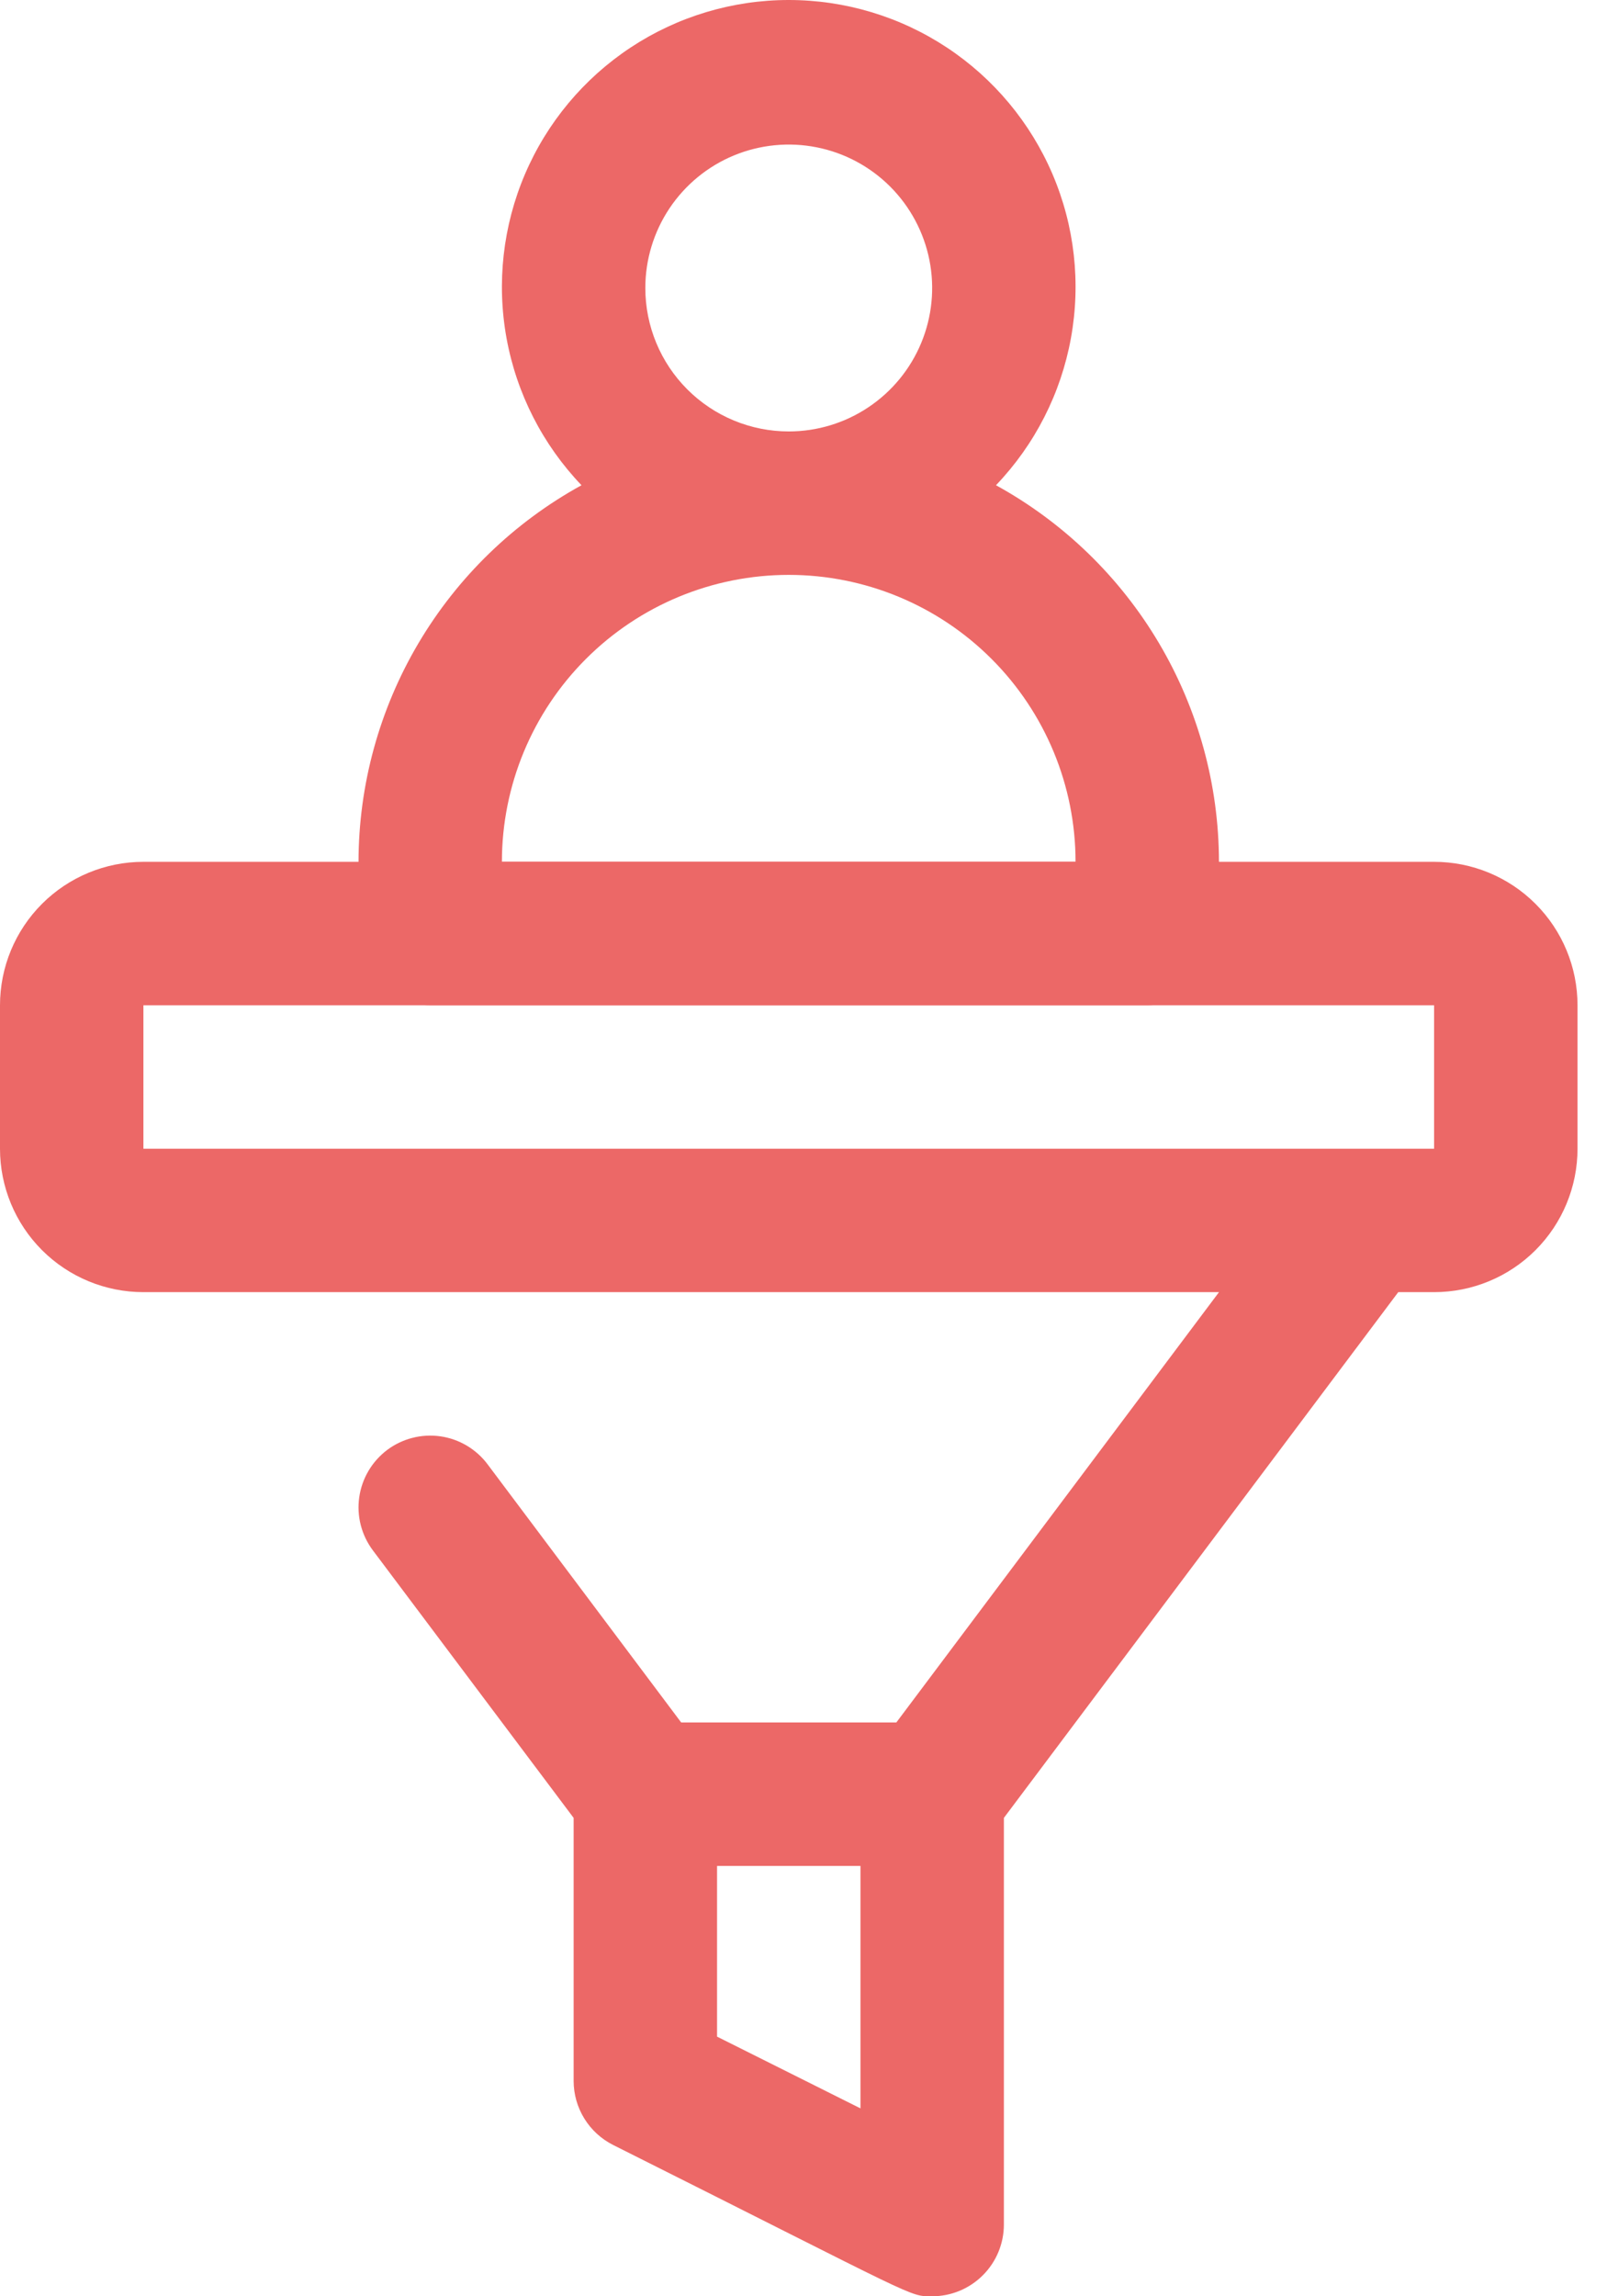
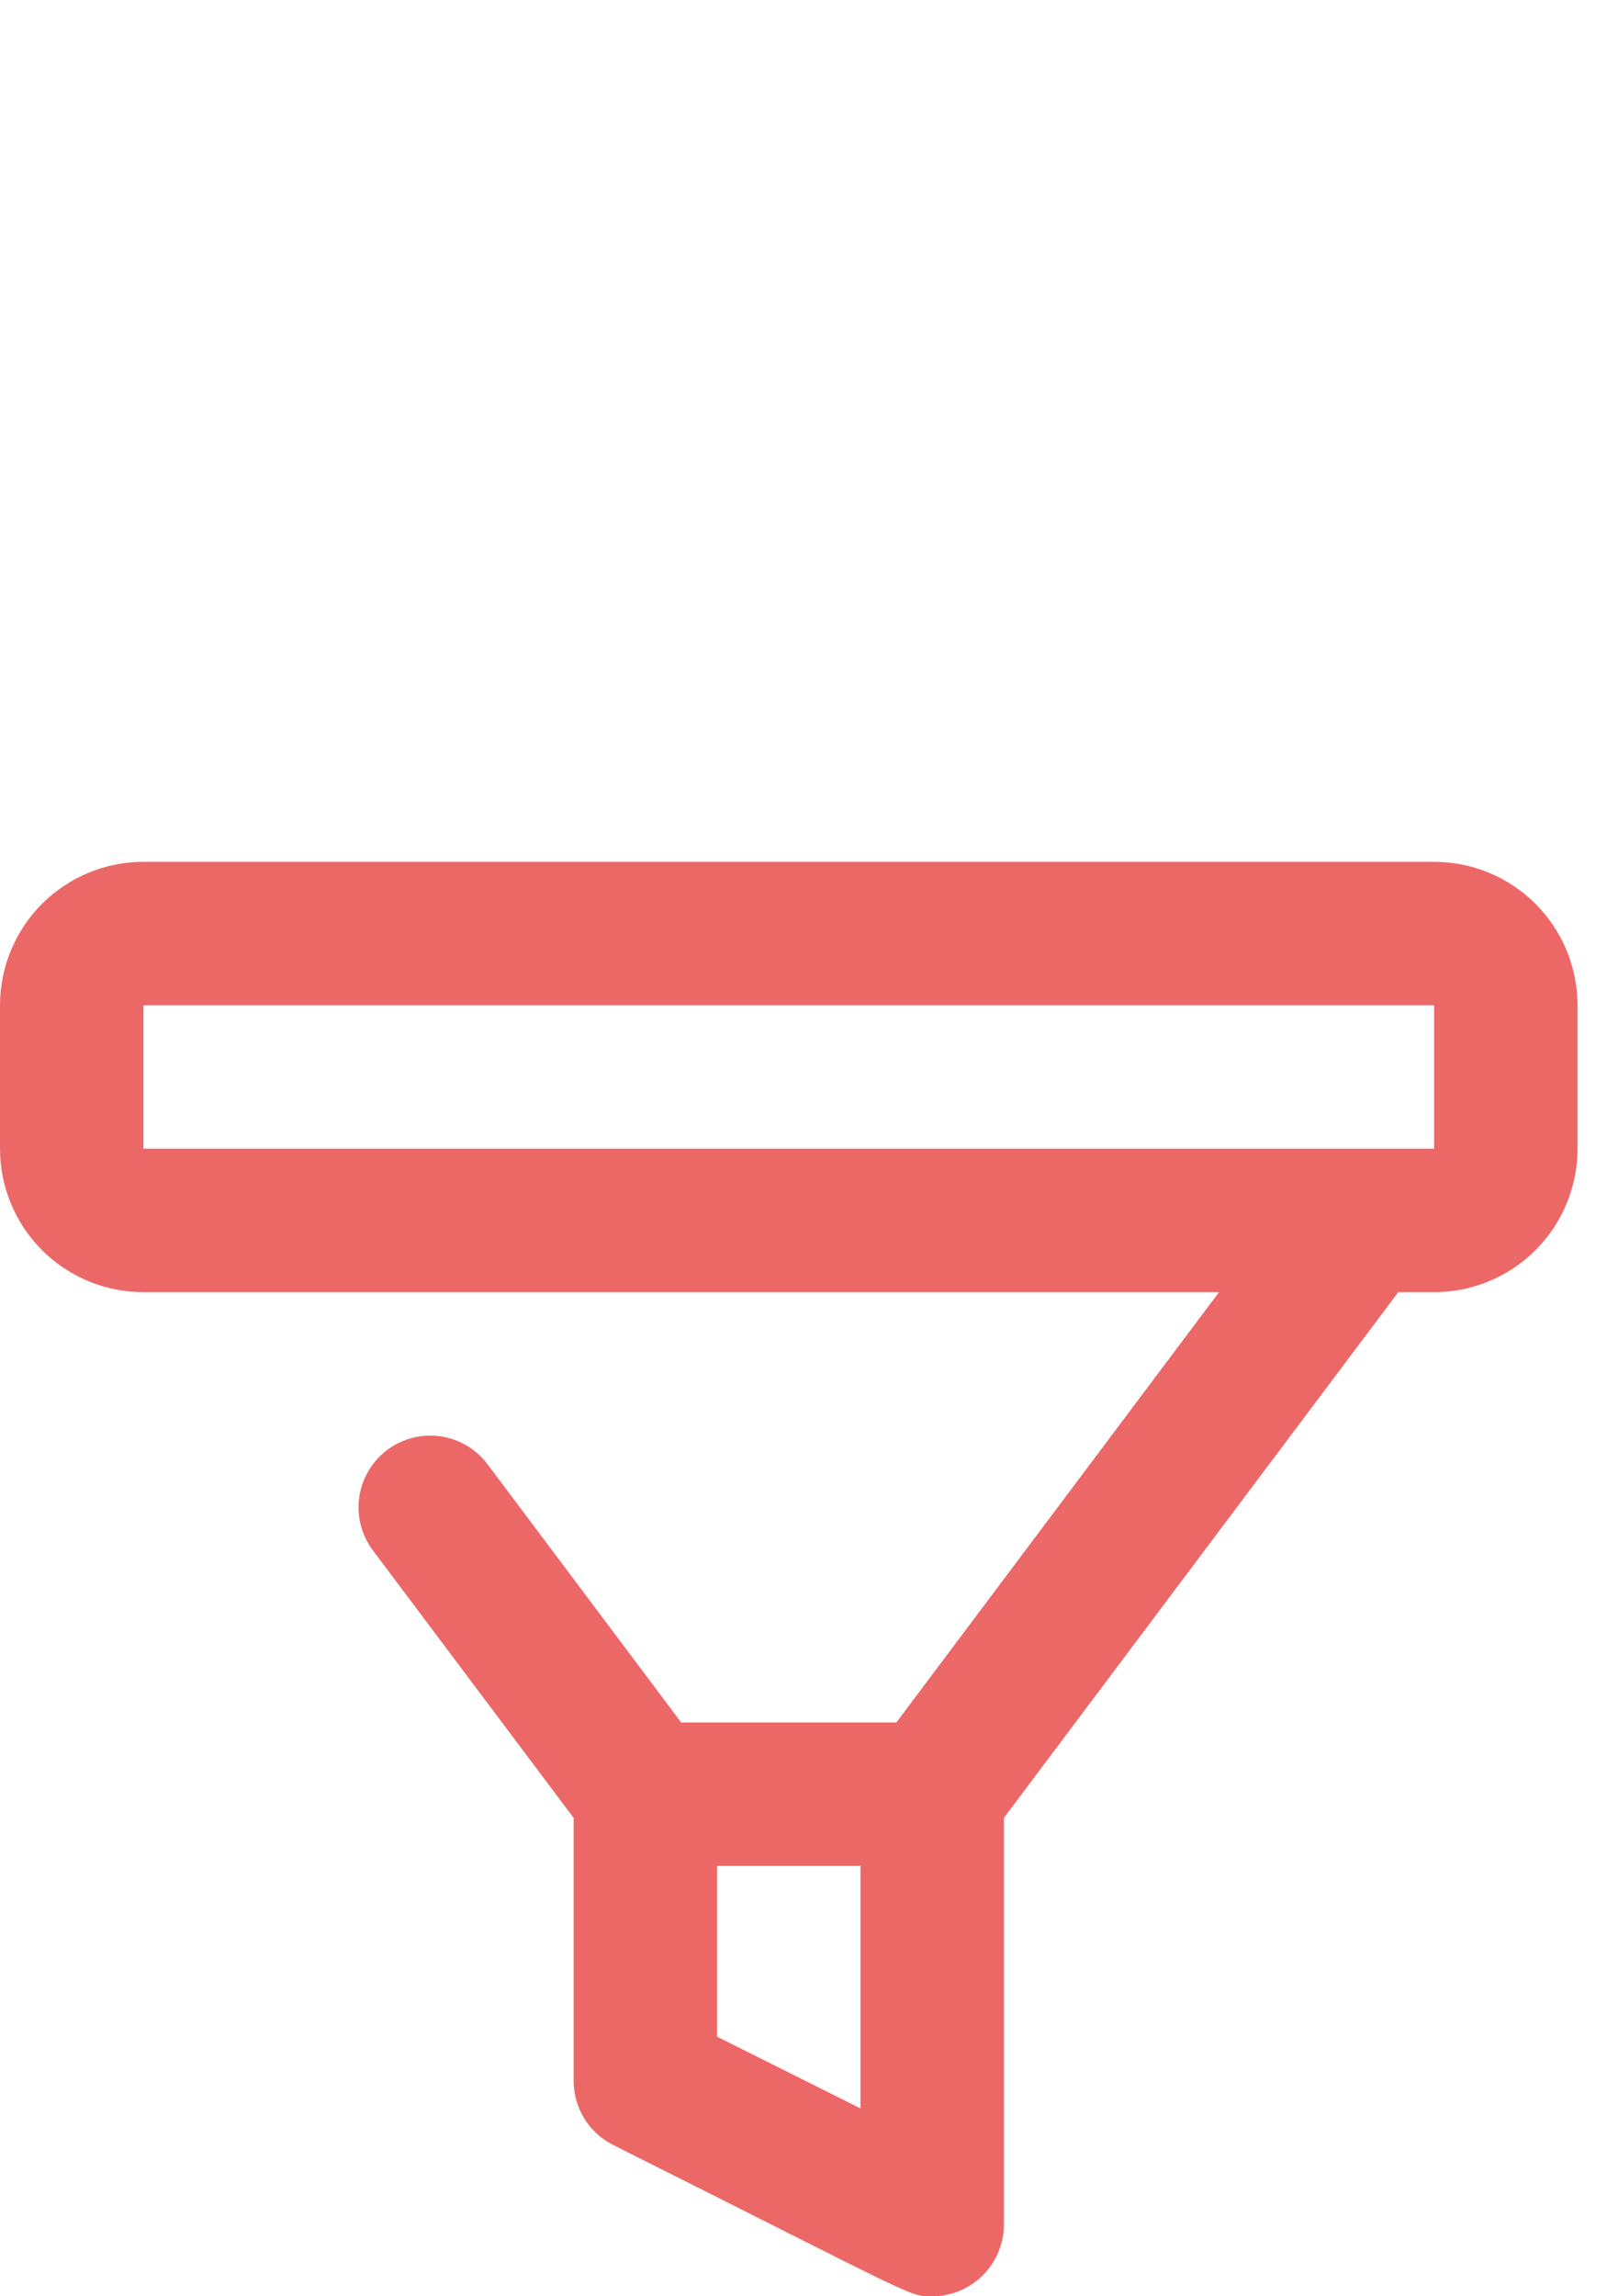
<svg xmlns="http://www.w3.org/2000/svg" width="49" height="70" viewBox="0 0 49 70" fill="none">
-   <path d="M30.369 14.792C31.553 13.554 32.348 11.996 32.654 10.31C32.961 8.624 32.766 6.886 32.093 5.31C31.419 3.734 30.298 2.391 28.869 1.447C27.439 0.503 25.763 0 24.05 0C22.337 0 20.661 0.503 19.231 1.447C17.802 2.391 16.68 3.734 16.007 5.31C15.334 6.886 15.139 8.624 15.445 10.31C15.752 11.996 16.547 13.554 17.731 14.792C15.675 15.922 13.959 17.583 12.763 19.602C11.567 21.621 10.935 23.924 10.932 26.27V28.457C10.932 29.037 11.162 29.593 11.572 30.003C11.982 30.413 12.538 30.643 13.118 30.643H34.982C35.562 30.643 36.118 30.413 36.528 30.003C36.938 29.593 37.168 29.037 37.168 28.457V26.27C37.165 23.924 36.533 21.621 35.337 19.602C34.141 17.583 32.425 15.922 30.369 14.792ZM19.677 8.779C19.677 7.915 19.934 7.069 20.414 6.35C20.895 5.631 21.578 5.07 22.377 4.739C23.176 4.409 24.055 4.322 24.903 4.491C25.751 4.659 26.53 5.076 27.142 5.687C27.753 6.299 28.17 7.078 28.339 7.926C28.508 8.775 28.421 9.654 28.09 10.453C27.759 11.252 27.198 11.935 26.479 12.415C25.76 12.896 24.915 13.152 24.05 13.152C22.89 13.152 21.778 12.691 20.958 11.871C20.138 11.051 19.677 9.939 19.677 8.779ZM15.304 26.27C15.304 23.951 16.226 21.727 17.866 20.087C19.506 18.446 21.73 17.525 24.05 17.525C26.369 17.525 28.594 18.446 30.234 20.087C31.874 21.727 32.795 23.951 32.795 26.27H15.304Z" fill="#EC6867" />
  <path d="M43.728 26.272H4.373C3.213 26.272 2.101 26.733 1.281 27.553C0.461 28.373 0 29.485 0 30.645V35.018C0 36.177 0.461 37.29 1.281 38.11C2.101 38.93 3.213 39.39 4.373 39.39H37.169L27.33 52.509H20.771L14.867 44.638C14.695 44.408 14.479 44.215 14.232 44.068C13.985 43.922 13.712 43.826 13.428 43.785C13.143 43.745 12.854 43.76 12.576 43.832C12.298 43.903 12.036 44.028 11.806 44.2C11.577 44.373 11.383 44.589 11.237 44.836C11.091 45.083 10.995 45.356 10.954 45.64C10.913 45.925 10.929 46.214 11 46.492C11.072 46.77 11.197 47.032 11.369 47.261L17.491 55.417V63.441C17.492 63.844 17.605 64.24 17.818 64.584C18.03 64.927 18.333 65.205 18.694 65.387C28.117 70.109 27.702 70 28.423 70C29.003 70 29.559 69.77 29.969 69.359C30.379 68.95 30.61 68.393 30.61 67.814V55.417L42.635 39.39H43.728C44.888 39.39 46 38.93 46.82 38.11C47.64 37.29 48.101 36.177 48.101 35.018V30.645C48.101 29.485 47.64 28.373 46.82 27.553C46 26.733 44.888 26.272 43.728 26.272ZM26.237 64.272L21.864 62.085V56.882H26.237V64.272ZM4.373 35.018V30.645H43.728V35.018H4.373Z" fill="#EC6867" />
</svg>